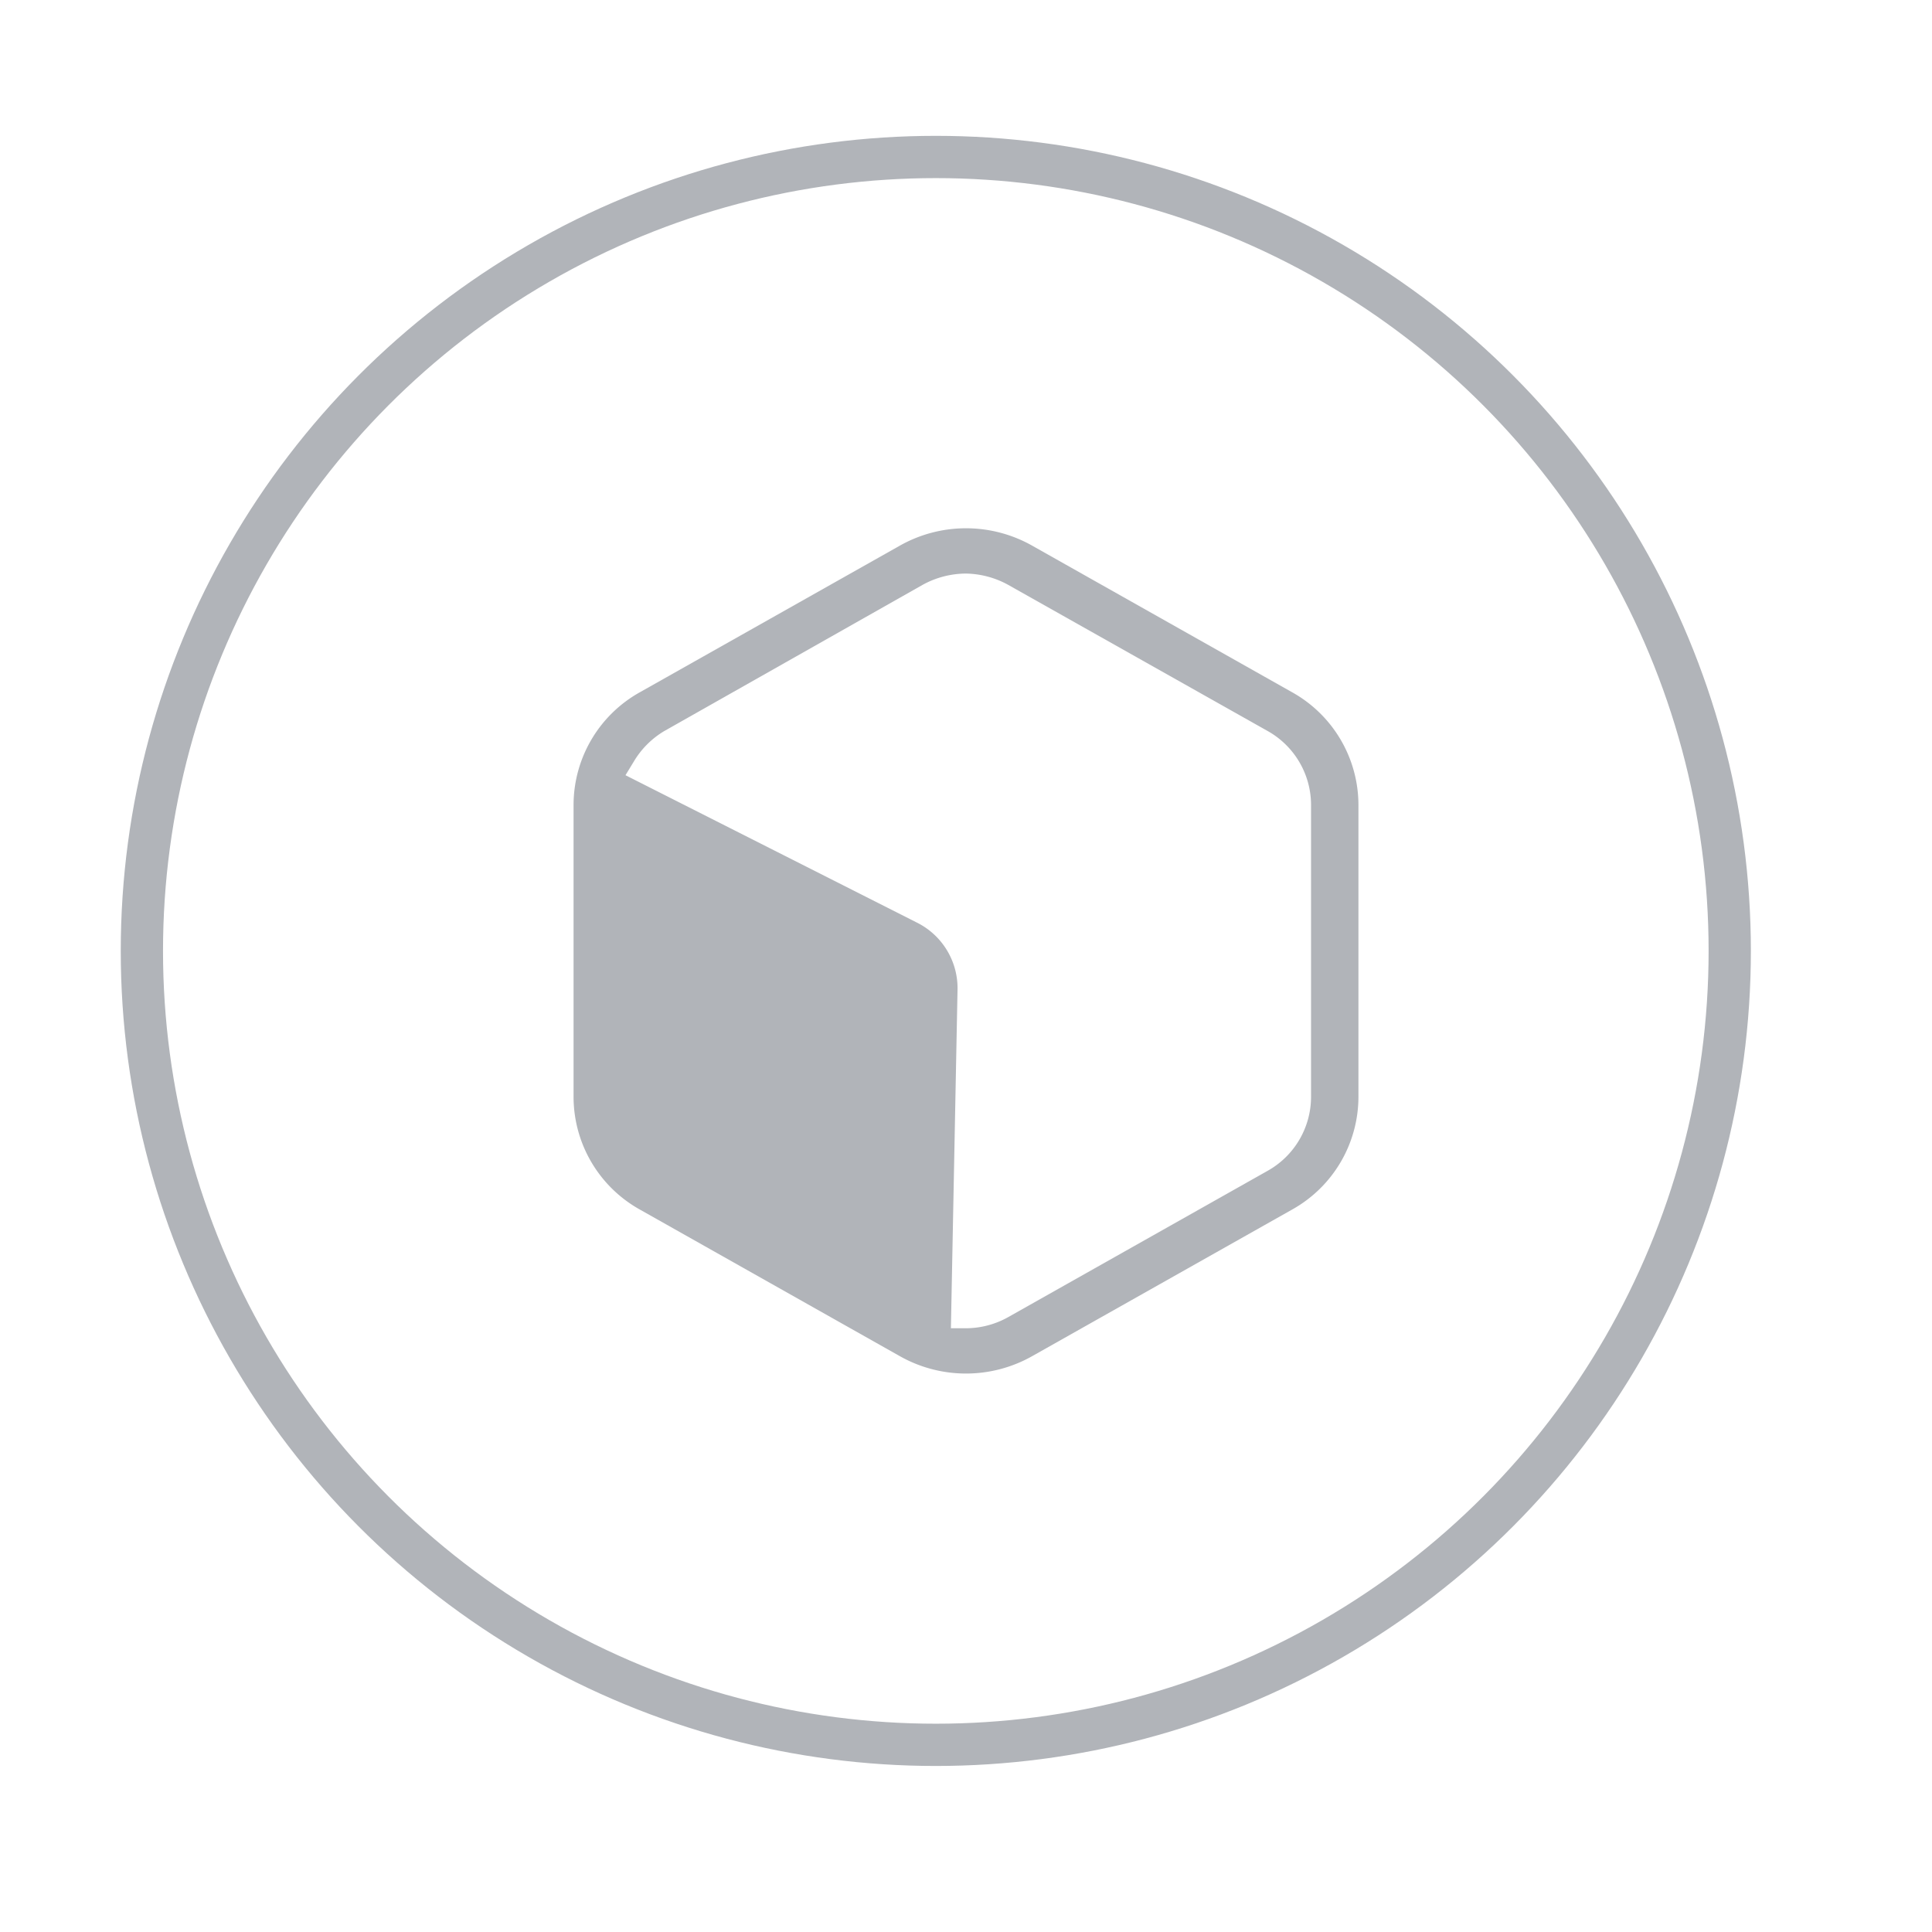
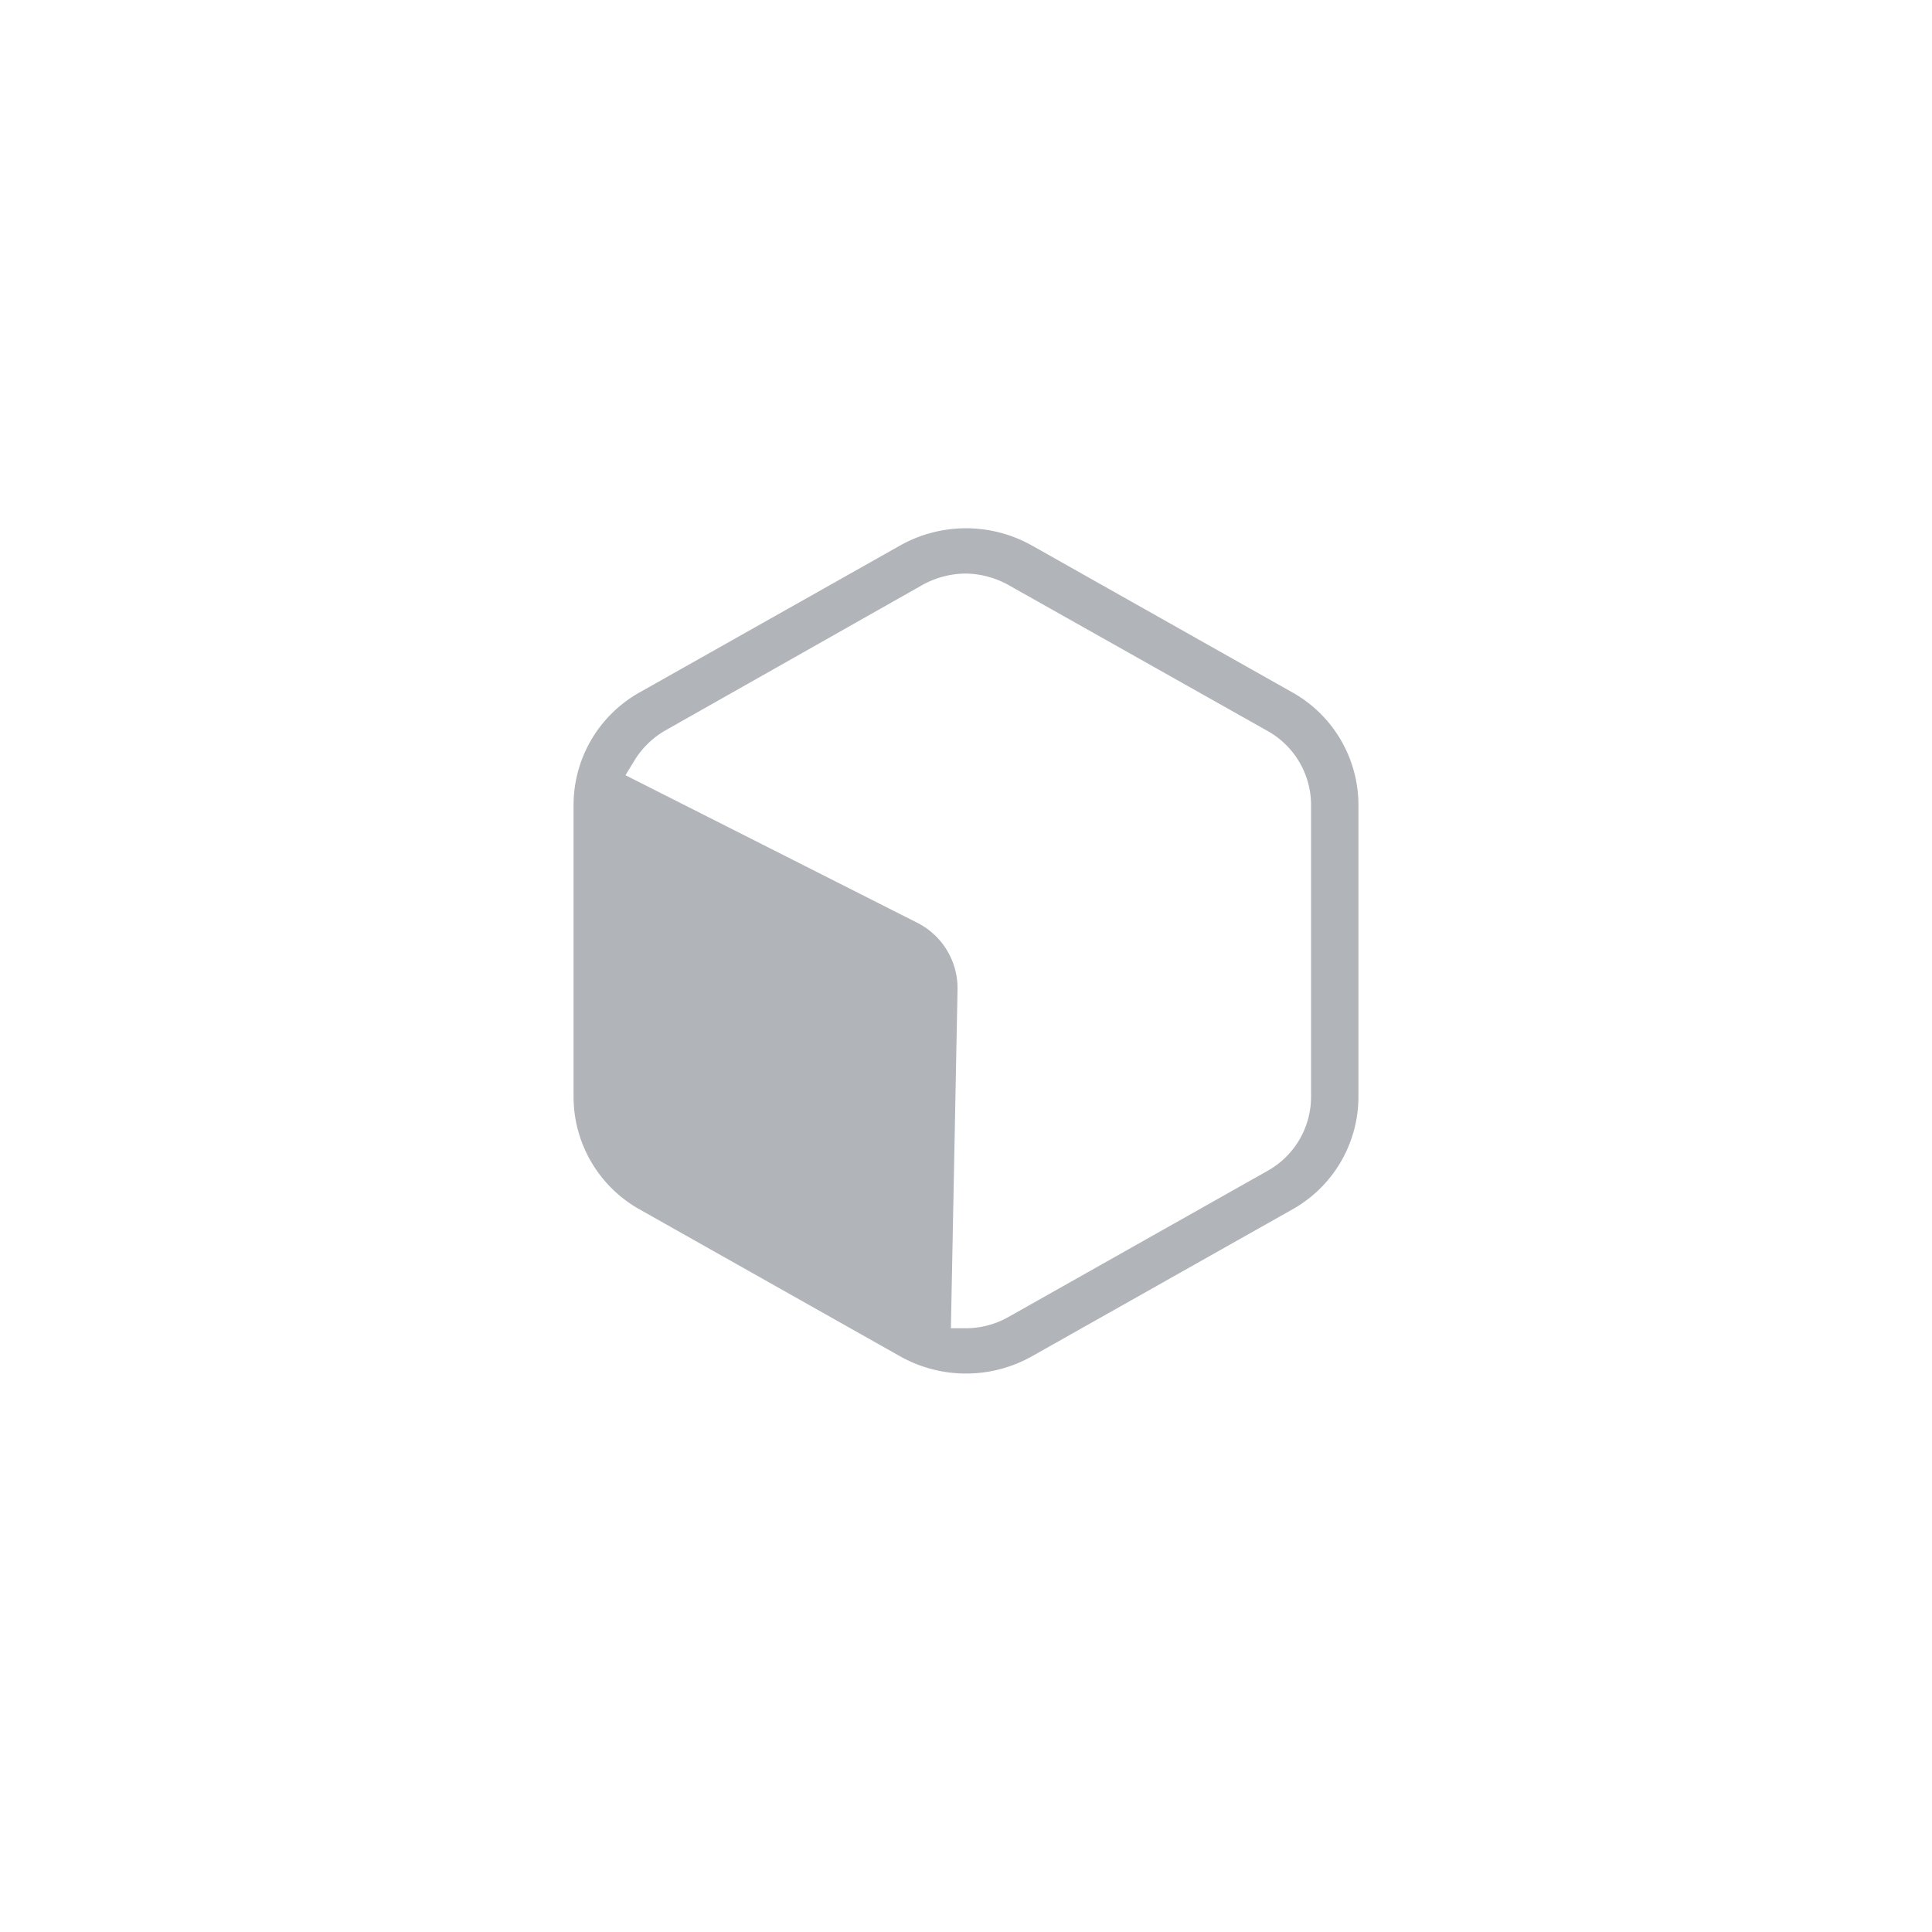
<svg xmlns="http://www.w3.org/2000/svg" id="Livello_1" data-name="Livello 1" viewBox="0 0 64 64">
  <defs>
    <style>.cls-1{fill:#b1b4b9;fill-rule:evenodd;}.cls-2{fill:none;stroke:#b1b4b9;stroke-width:1.4px;}</style>
  </defs>
  <path class="cls-1" d="M21.2,22.93l8.6-4.85a4.46,4.46,0,0,1,4.4,0l8.6,4.85A4.28,4.28,0,0,1,45,26.65v9.7a4.28,4.28,0,0,1-2.2,3.72l-8.6,4.85a4.46,4.46,0,0,1-4.4,0l-8.6-4.85A4.28,4.28,0,0,1,19,36.35v-9.7A4.28,4.28,0,0,1,21.2,22.93ZM32,19a3,3,0,0,0-1.43.37L22,24.22a2.9,2.9,0,0,0-1,1l-.28.46,9.65,4.88a2.43,2.43,0,0,1,1.35,2.2L31.5,44H32a2.87,2.87,0,0,0,1.4-.37L42,38.78a2.81,2.81,0,0,0,1.43-2.43v-9.7A2.81,2.81,0,0,0,42,24.22l-8.61-4.85A3,3,0,0,0,32,19Z" />
-   <circle class="cls-2" cx="31" cy="31.5" r="26.3" />
</svg>